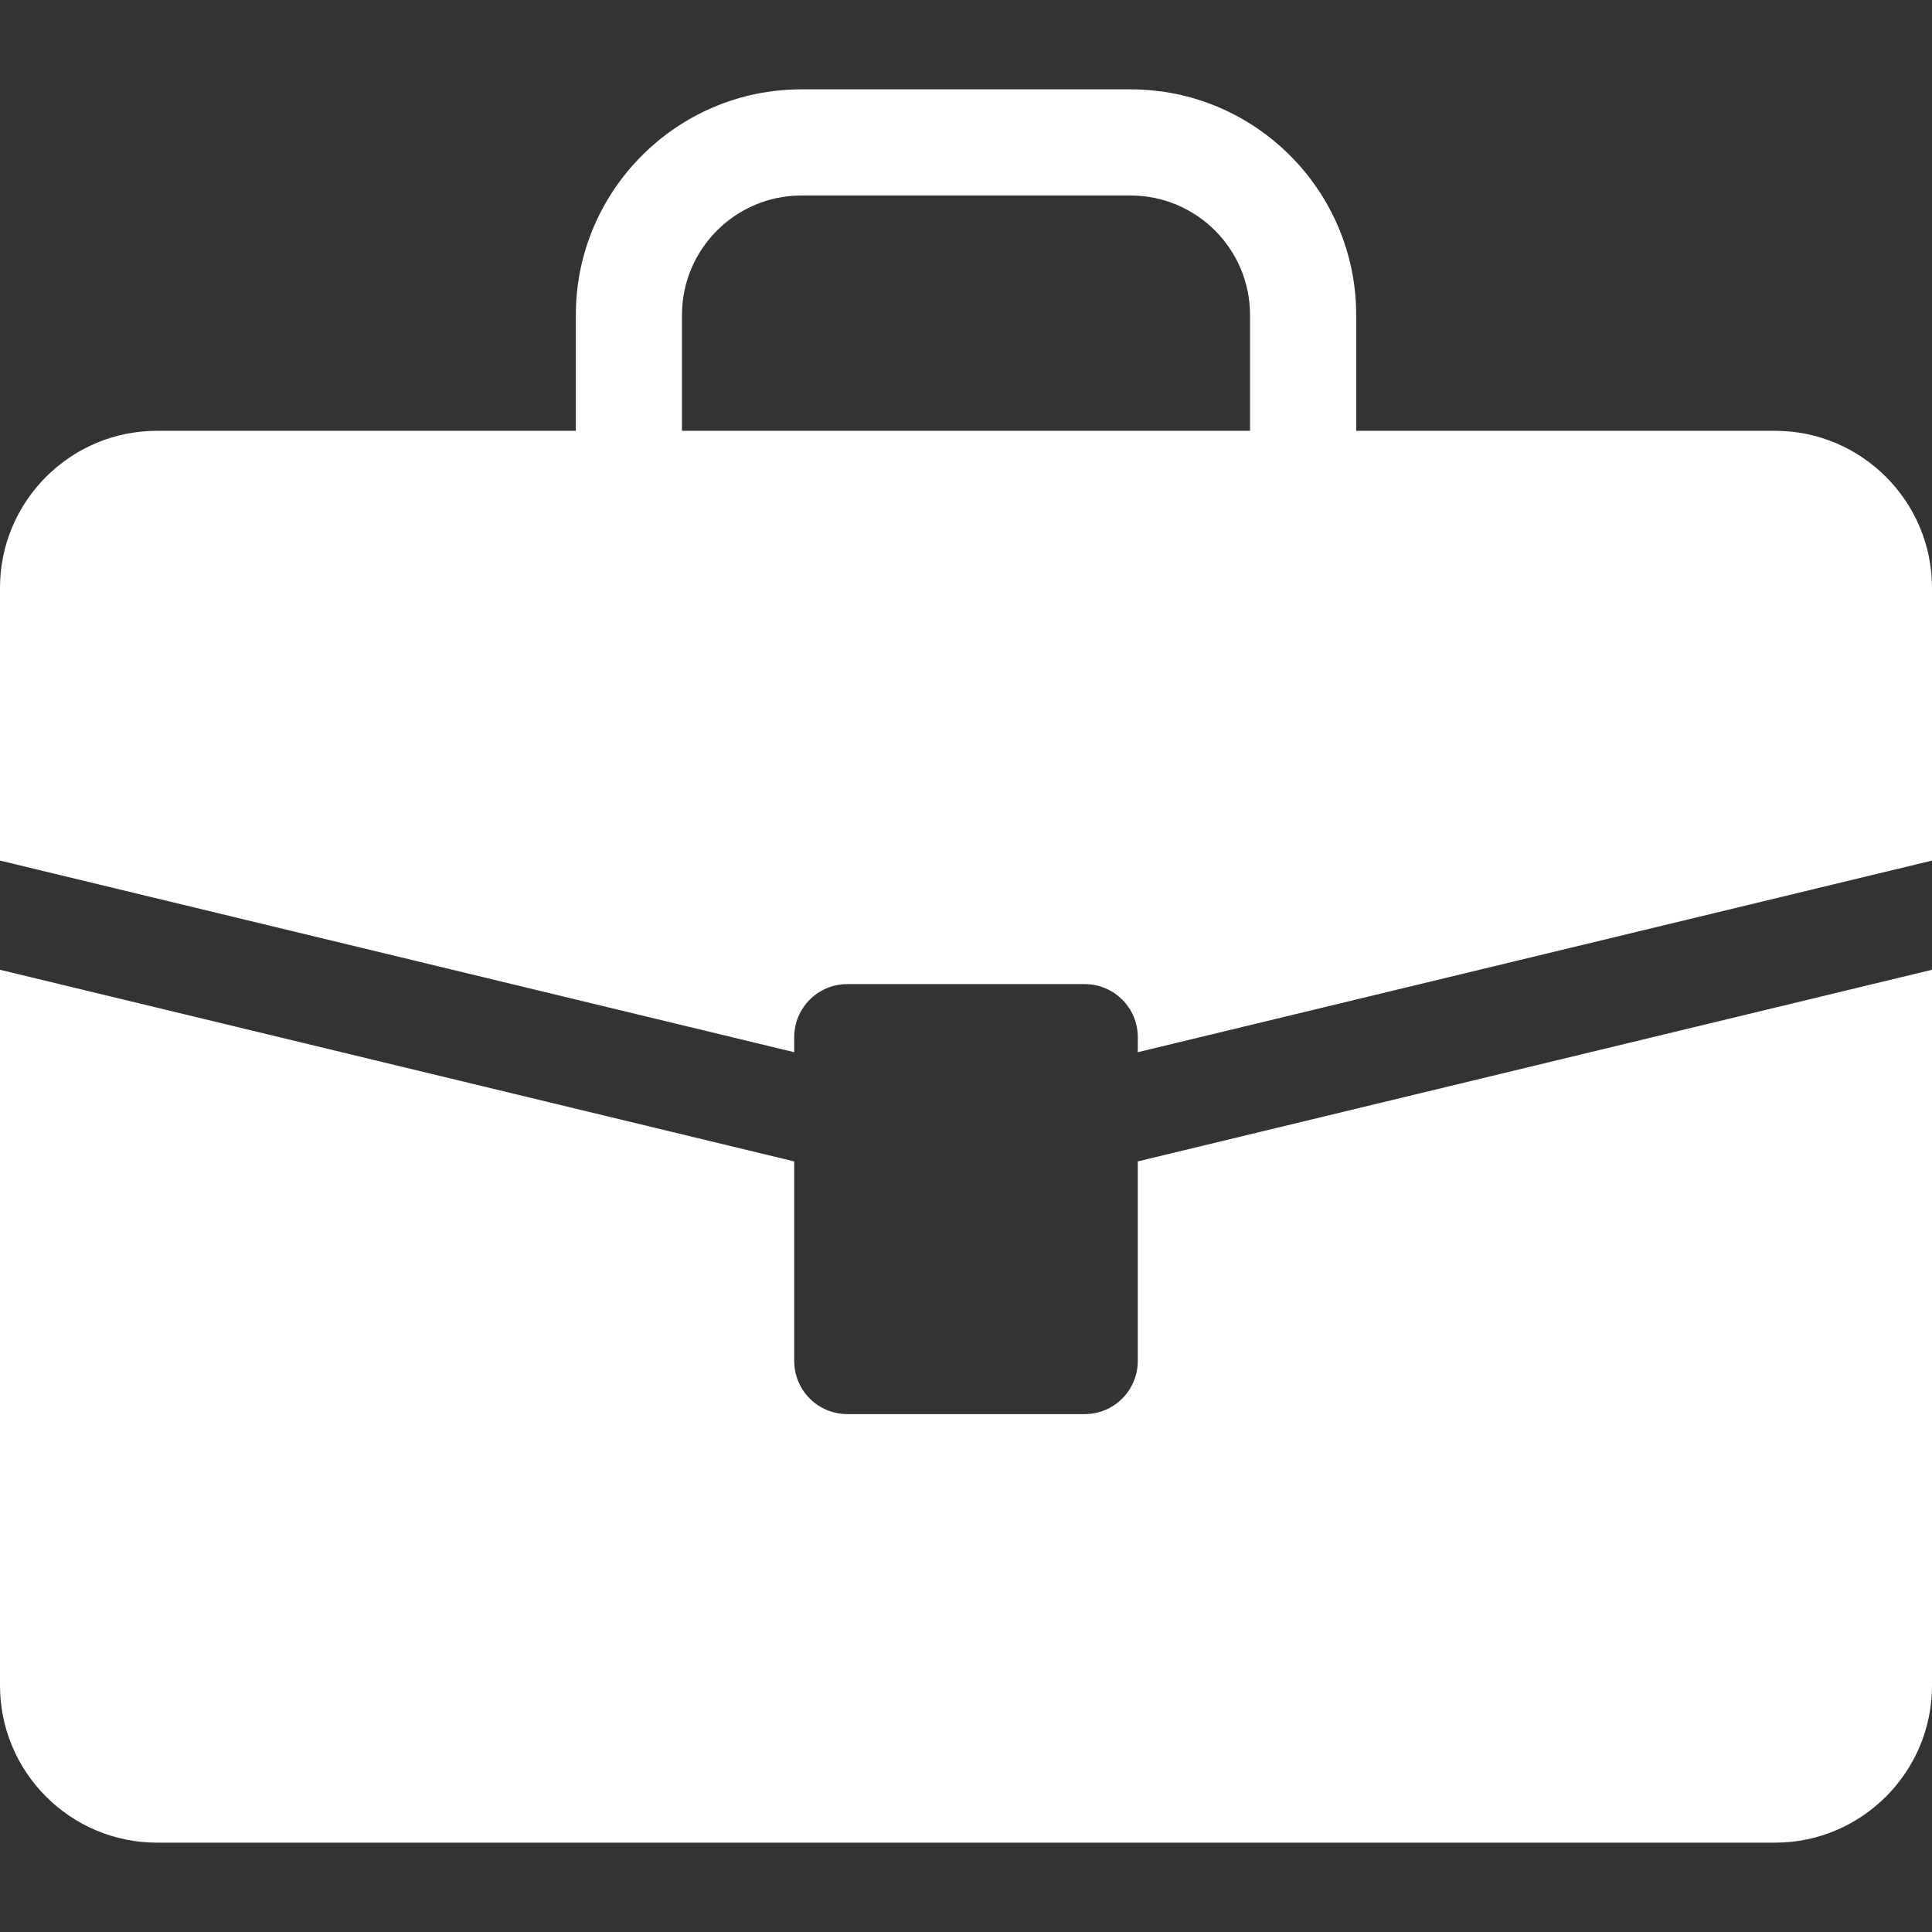
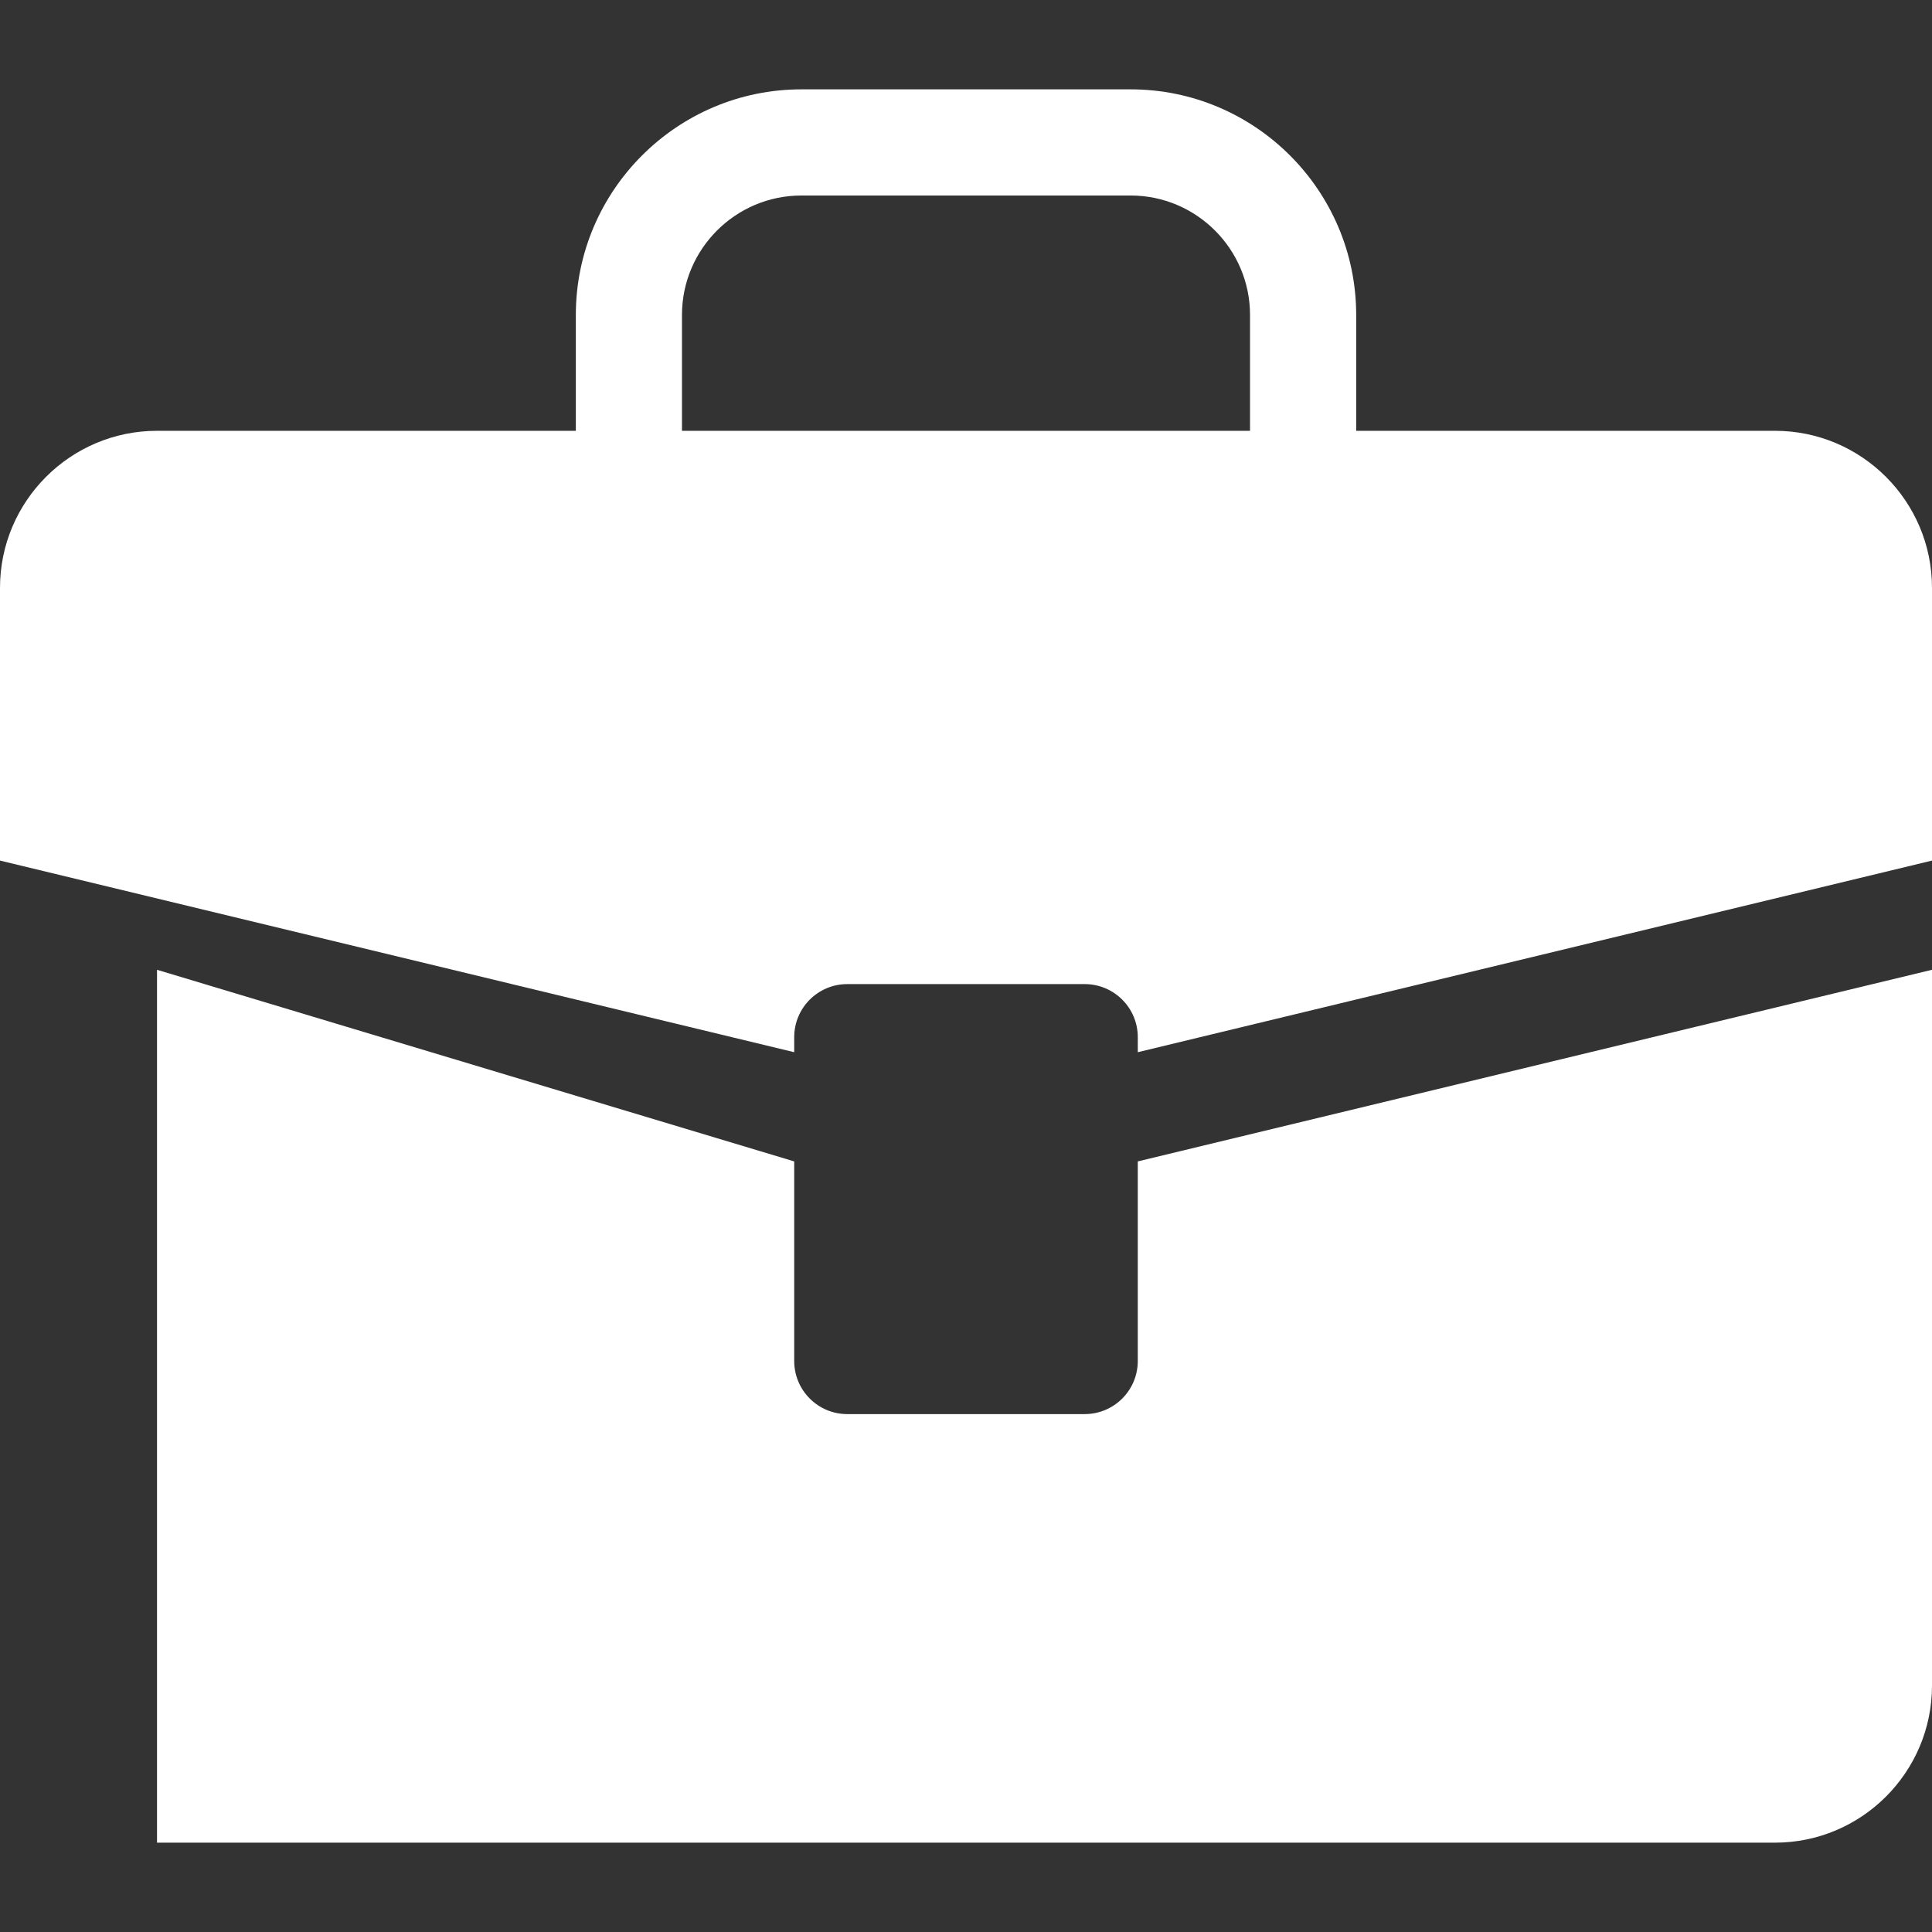
<svg xmlns="http://www.w3.org/2000/svg" width="182" height="182" viewBox="0 0 182 182" fill="none">
  <rect x="0" y="0" width="182" height="182" fill="#333333" stroke="none" />
-   <path d="M182 91.356V158.792C182 166.948 175.365 173.584 167.208 173.584H14.792C6.635 173.583 0 166.948 0 158.792V91.356L74.817 109.408V128.212C74.817 130.973 77.056 133.212 79.817 133.212H102.182C104.943 133.212 107.182 130.973 107.182 128.212V109.408L182 91.356ZM182 55.375V81.069L107.183 99.121V97.705C107.183 94.944 104.944 92.705 102.183 92.705H79.817C77.056 92.705 74.817 94.944 74.817 97.705V99.121L0 81.069V55.375C0 47.219 6.635 40.583 14.792 40.583H54.245V29.67C54.245 17.951 63.779 8.417 75.498 8.417H106.504C118.223 8.417 127.757 17.951 127.757 29.67V40.584H167.21C175.365 40.583 182 47.219 182 55.375ZM64.244 40.583H117.756V29.67C117.756 23.465 112.708 18.417 106.503 18.417H75.497C69.292 18.417 64.244 23.465 64.244 29.67V40.583Z" fill="white" />
+   <path d="M182 91.356V158.792C182 166.948 175.365 173.584 167.208 173.584H14.792V91.356L74.817 109.408V128.212C74.817 130.973 77.056 133.212 79.817 133.212H102.182C104.943 133.212 107.182 130.973 107.182 128.212V109.408L182 91.356ZM182 55.375V81.069L107.183 99.121V97.705C107.183 94.944 104.944 92.705 102.183 92.705H79.817C77.056 92.705 74.817 94.944 74.817 97.705V99.121L0 81.069V55.375C0 47.219 6.635 40.583 14.792 40.583H54.245V29.67C54.245 17.951 63.779 8.417 75.498 8.417H106.504C118.223 8.417 127.757 17.951 127.757 29.67V40.584H167.21C175.365 40.583 182 47.219 182 55.375ZM64.244 40.583H117.756V29.67C117.756 23.465 112.708 18.417 106.503 18.417H75.497C69.292 18.417 64.244 23.465 64.244 29.67V40.583Z" fill="white" />
</svg>